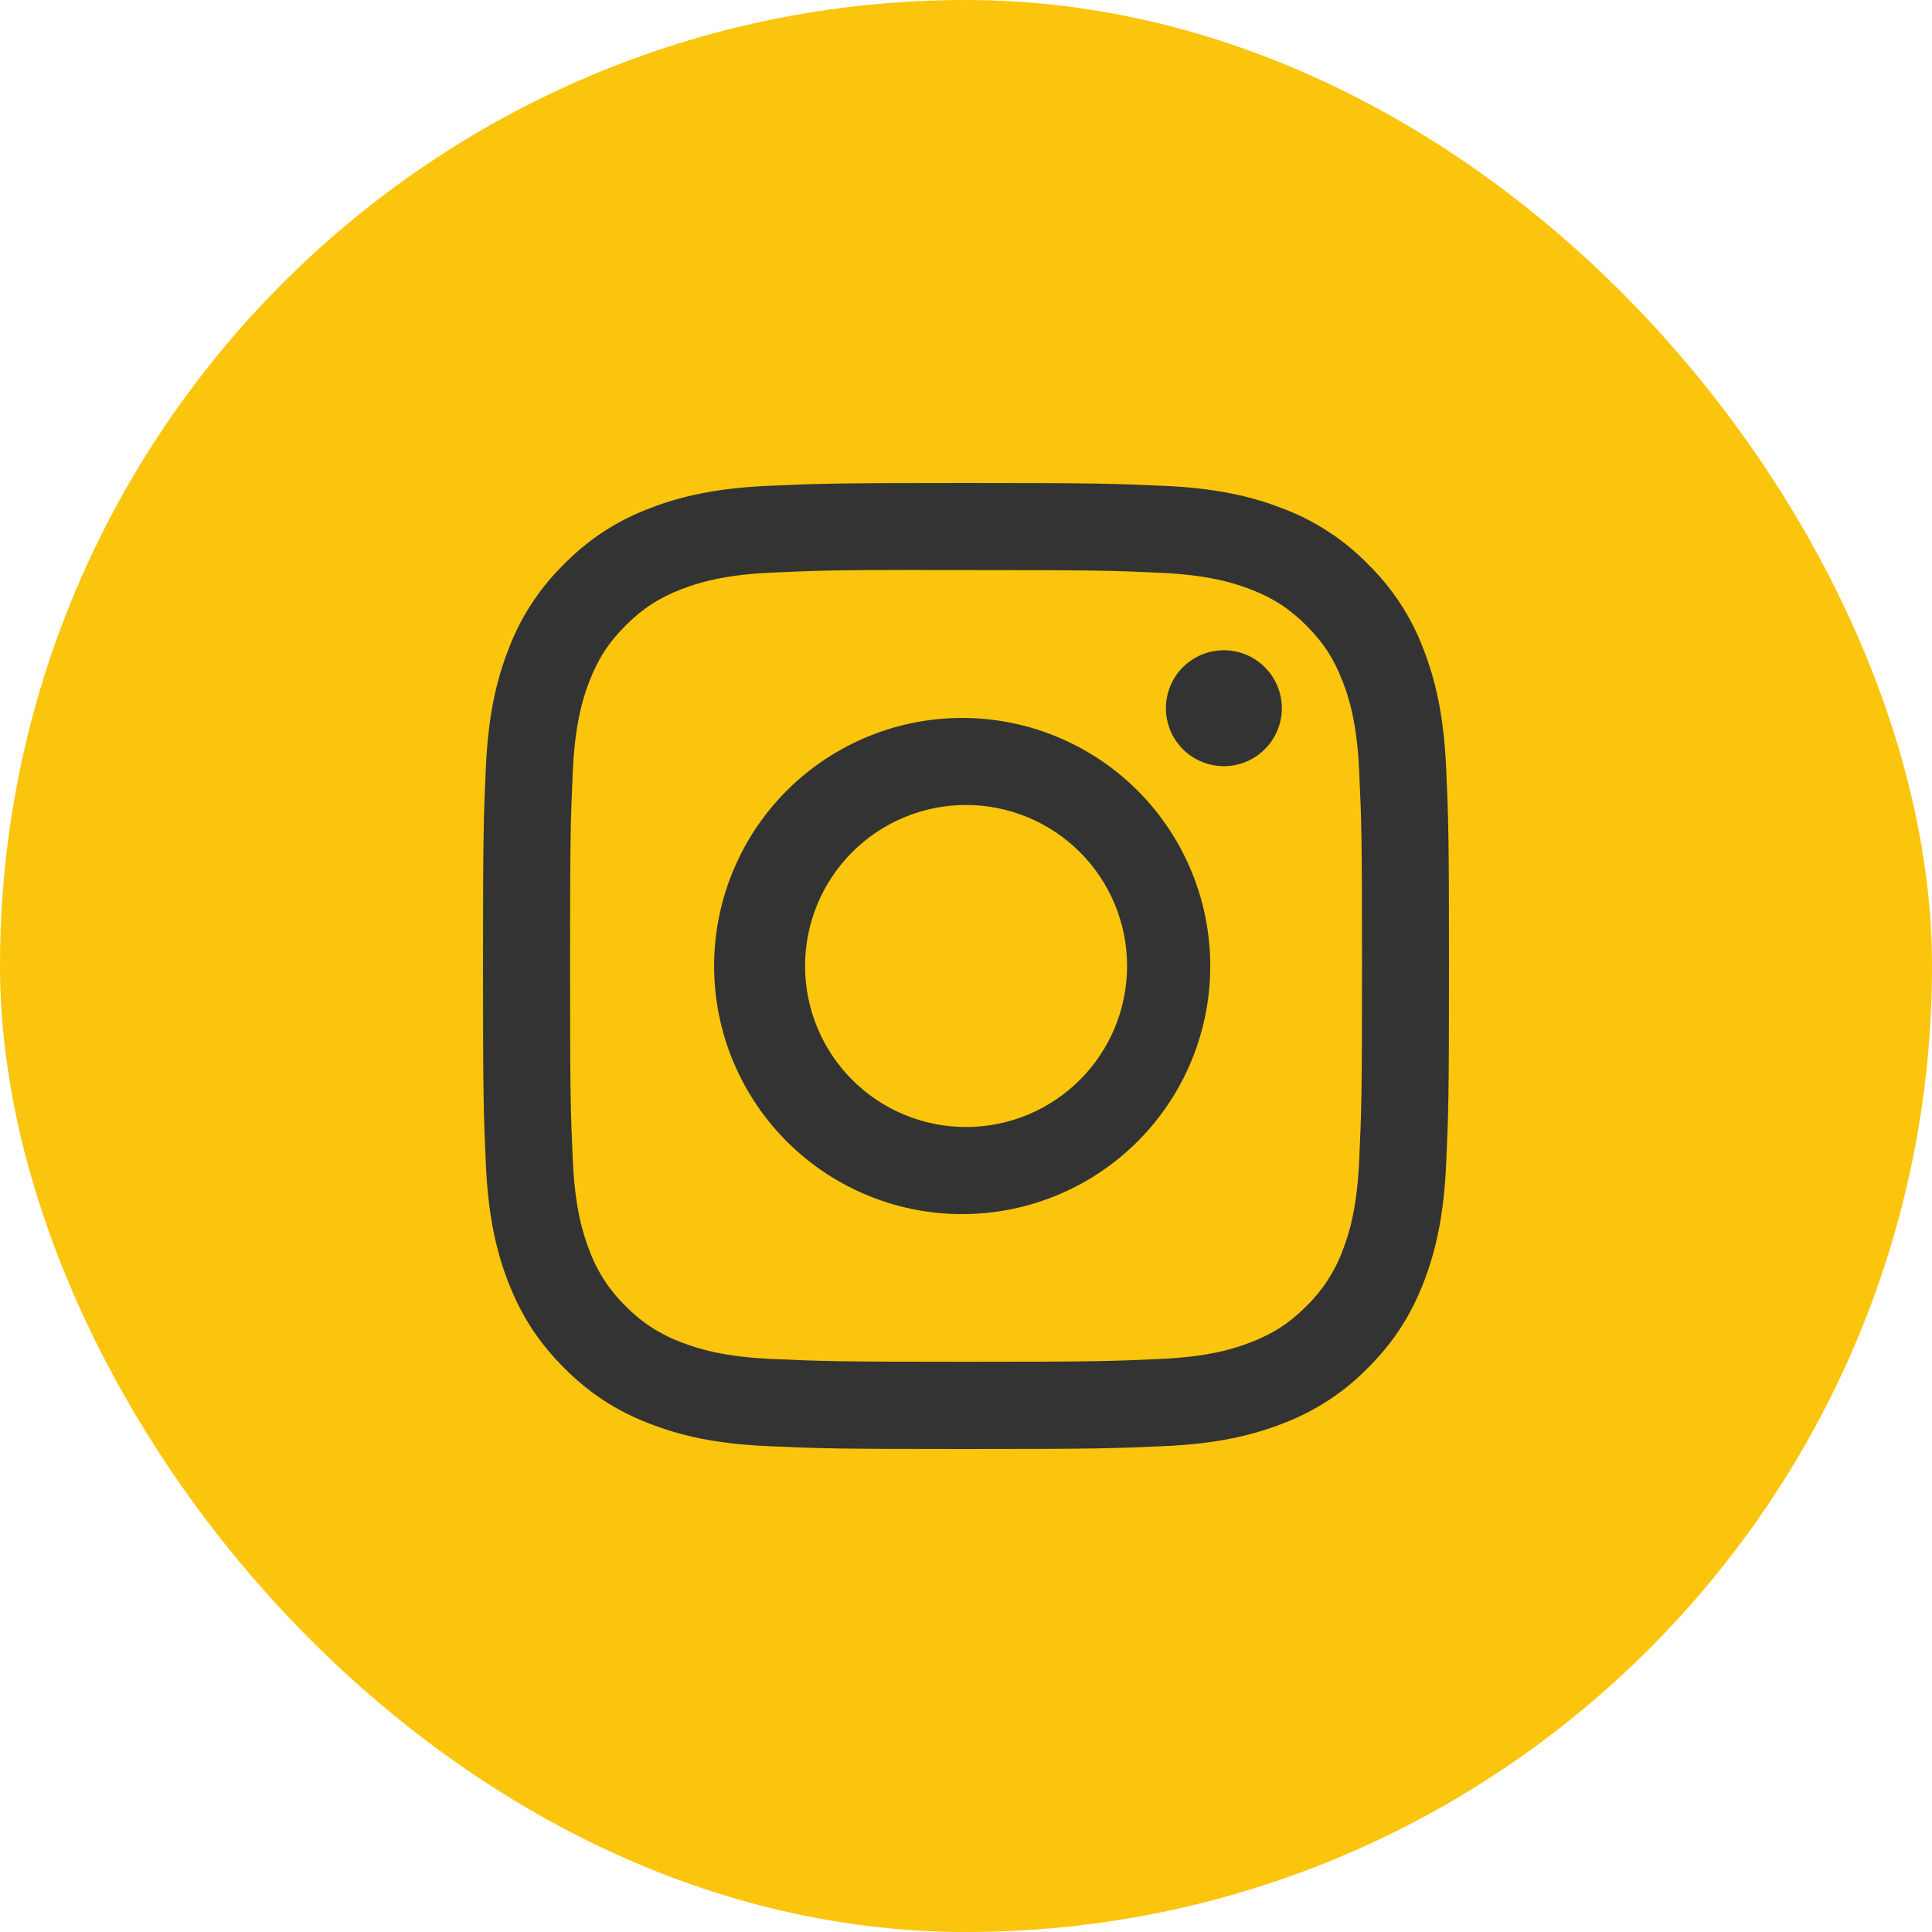
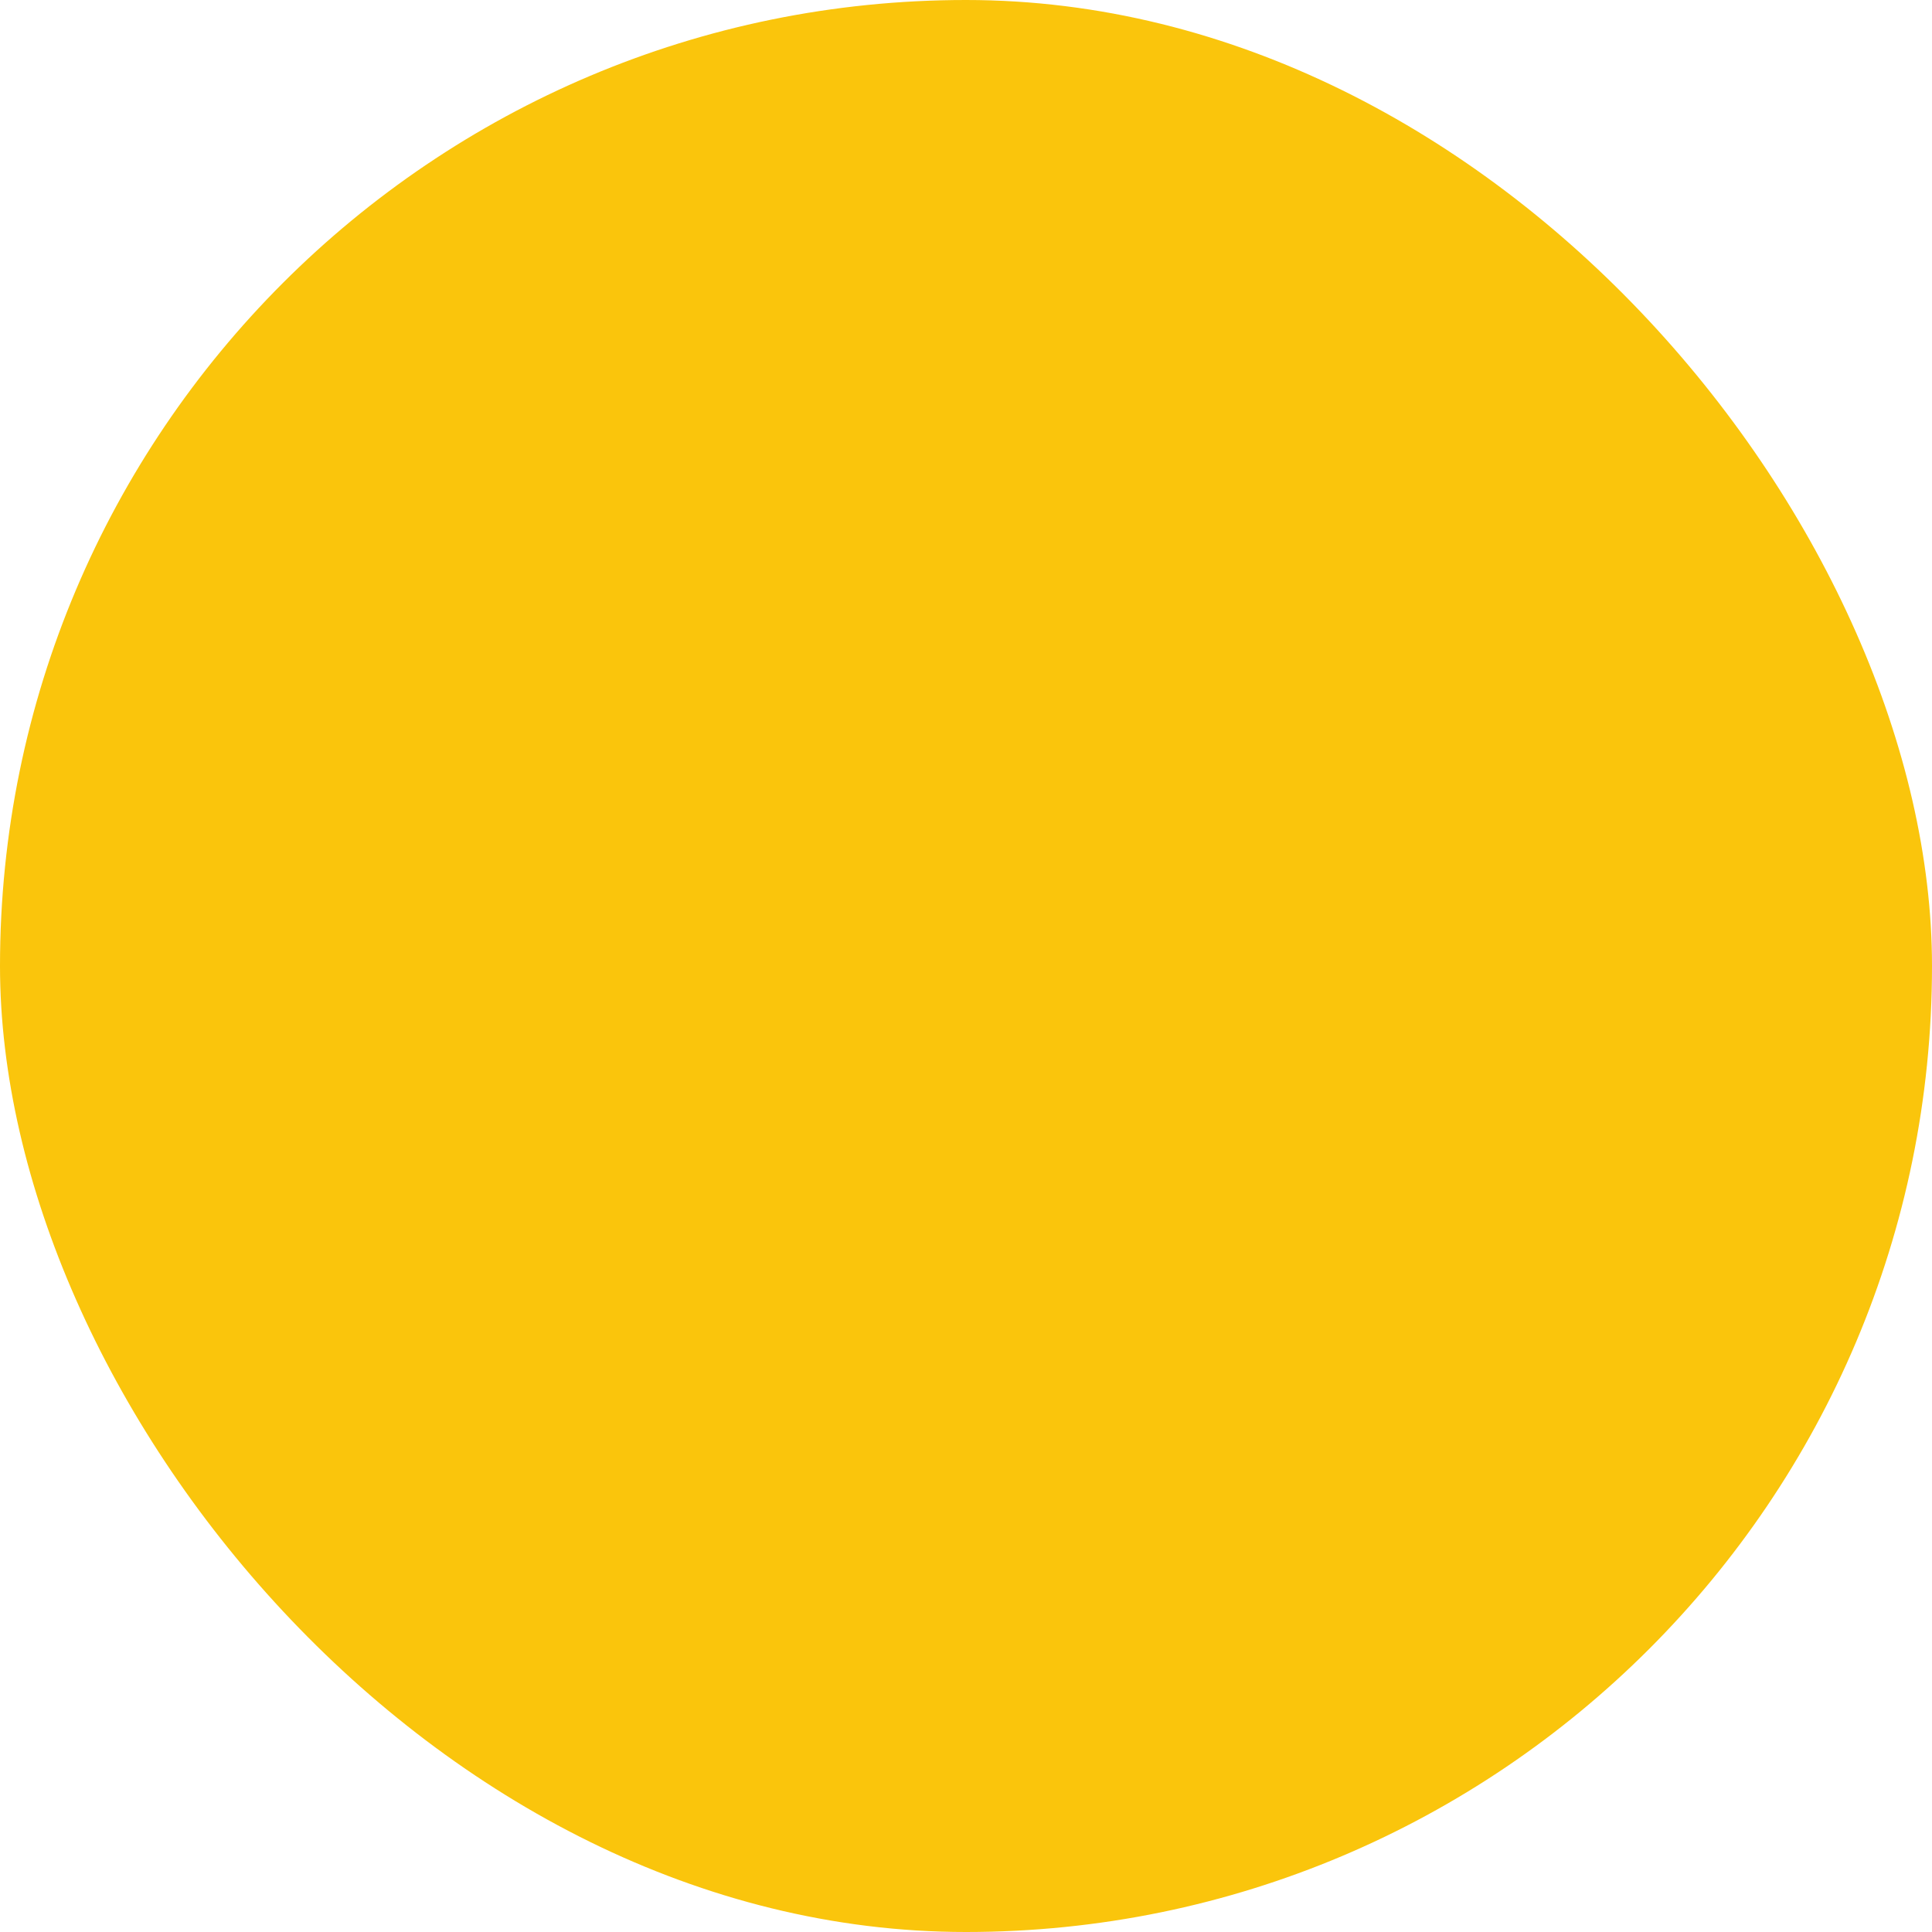
<svg xmlns="http://www.w3.org/2000/svg" width="40" height="40" viewBox="0 0 40 40" fill="none">
  <rect width="40" height="40" rx="20" fill="#FAC50C" />
  <g clip-path="url(#clip0_2223_1313)">
-     <path d="M20 10C17.286 10 16.945 10.012 15.879 10.06C14.812 10.11 14.086 10.277 13.45 10.525C12.782 10.775 12.178 11.169 11.679 11.679C11.169 12.178 10.775 12.782 10.525 13.45C10.277 14.085 10.109 14.812 10.06 15.875C10.012 16.944 10 17.284 10 20.001C10 22.716 10.012 23.056 10.06 24.122C10.11 25.188 10.277 25.914 10.525 26.55C10.781 27.207 11.123 27.765 11.679 28.321C12.234 28.878 12.791 29.22 13.449 29.475C14.086 29.723 14.811 29.891 15.876 29.94C16.944 29.988 17.284 30 20 30C22.716 30 23.055 29.988 24.122 29.94C25.186 29.89 25.915 29.723 26.551 29.475C27.218 29.224 27.823 28.831 28.321 28.321C28.878 27.765 29.219 27.207 29.475 26.55C29.721 25.914 29.89 25.188 29.94 24.122C29.988 23.056 30 22.716 30 20C30 17.284 29.988 16.944 29.94 15.876C29.89 14.812 29.721 14.085 29.475 13.45C29.225 12.782 28.831 12.178 28.321 11.679C27.822 11.169 27.218 10.775 26.55 10.525C25.913 10.277 25.185 10.109 24.121 10.06C23.054 10.012 22.715 10 19.997 10H20ZM19.104 11.803H20.001C22.671 11.803 22.988 11.811 24.041 11.86C25.016 11.904 25.546 12.068 25.899 12.204C26.365 12.385 26.699 12.602 27.049 12.953C27.399 13.303 27.615 13.635 27.796 14.102C27.934 14.454 28.096 14.984 28.14 15.959C28.189 17.012 28.199 17.329 28.199 19.997C28.199 22.666 28.189 22.984 28.14 24.038C28.096 25.012 27.933 25.541 27.796 25.894C27.635 26.327 27.379 26.72 27.047 27.043C26.698 27.392 26.365 27.609 25.898 27.79C25.547 27.927 25.017 28.09 24.041 28.135C22.988 28.183 22.671 28.194 20.001 28.194C17.331 28.194 17.014 28.183 15.96 28.135C14.985 28.09 14.456 27.927 14.104 27.79C13.67 27.629 13.277 27.374 12.954 27.043C12.622 26.72 12.365 26.327 12.204 25.892C12.068 25.541 11.904 25.011 11.86 24.036C11.812 22.983 11.803 22.666 11.803 19.995C11.803 17.324 11.812 17.01 11.86 15.956C11.905 14.981 12.068 14.451 12.205 14.099C12.386 13.633 12.604 13.299 12.954 12.949C13.304 12.599 13.636 12.383 14.104 12.201C14.456 12.064 14.985 11.901 15.96 11.856C16.883 11.814 17.24 11.801 19.104 11.8V11.803ZM25.339 13.463C25.181 13.463 25.025 13.493 24.88 13.554C24.734 13.614 24.602 13.703 24.49 13.814C24.379 13.925 24.29 14.058 24.23 14.203C24.17 14.349 24.139 14.505 24.139 14.662C24.139 14.82 24.17 14.976 24.23 15.122C24.29 15.267 24.379 15.4 24.49 15.511C24.602 15.623 24.734 15.711 24.88 15.771C25.025 15.832 25.181 15.863 25.339 15.863C25.657 15.863 25.962 15.736 26.187 15.511C26.412 15.286 26.539 14.981 26.539 14.662C26.539 14.344 26.412 14.039 26.187 13.814C25.962 13.589 25.657 13.463 25.339 13.463ZM20.001 14.865C19.32 14.854 18.644 14.979 18.011 15.233C17.379 15.486 16.803 15.863 16.318 16.34C15.832 16.819 15.447 17.388 15.184 18.017C14.92 18.645 14.785 19.319 14.785 20.001C14.785 20.682 14.92 21.356 15.184 21.985C15.447 22.613 15.832 23.183 16.318 23.661C16.803 24.139 17.379 24.515 18.011 24.769C18.644 25.022 19.32 25.147 20.001 25.136C21.349 25.115 22.635 24.565 23.581 23.604C24.527 22.643 25.057 21.349 25.057 20.001C25.057 18.652 24.527 17.358 23.581 16.397C22.635 15.436 21.349 14.886 20.001 14.865ZM20.001 16.666C20.439 16.666 20.873 16.753 21.277 16.92C21.681 17.088 22.049 17.333 22.359 17.643C22.668 17.952 22.914 18.32 23.081 18.724C23.249 19.129 23.335 19.562 23.335 20C23.335 20.438 23.249 20.871 23.081 21.276C22.914 21.68 22.668 22.048 22.359 22.357C22.049 22.667 21.681 22.912 21.277 23.08C20.873 23.247 20.439 23.334 20.001 23.334C19.117 23.334 18.269 22.983 17.644 22.357C17.019 21.732 16.668 20.884 16.668 20C16.668 19.116 17.019 18.268 17.644 17.643C18.269 17.017 19.117 16.666 20.001 16.666Z" fill="#333333" />
-   </g>
+     </g>
  <defs>
    <clipPath id="clip0_2223_1313">
-       <rect width="20" height="20" fill="white" transform="translate(10 10)" />
-     </clipPath>
+       </clipPath>
  </defs>
</svg>